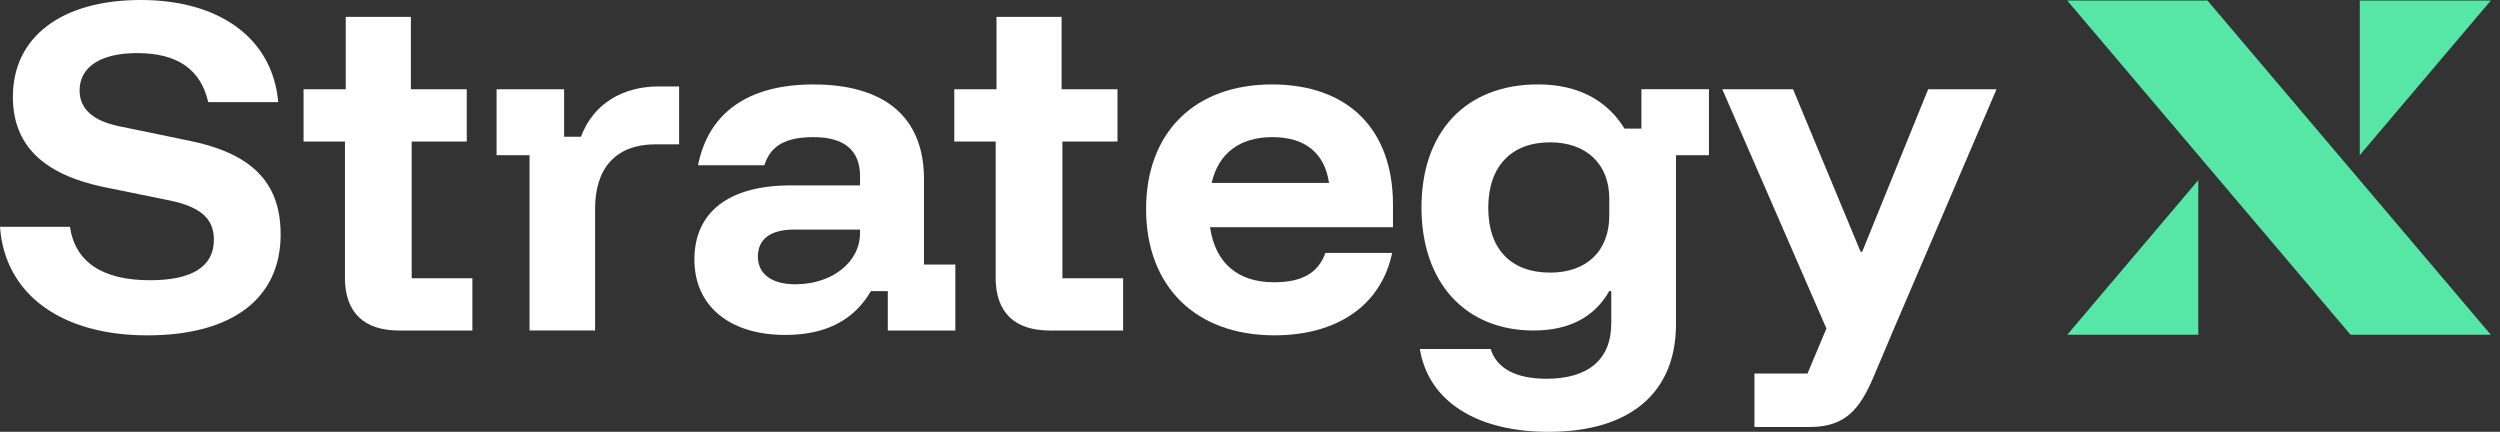
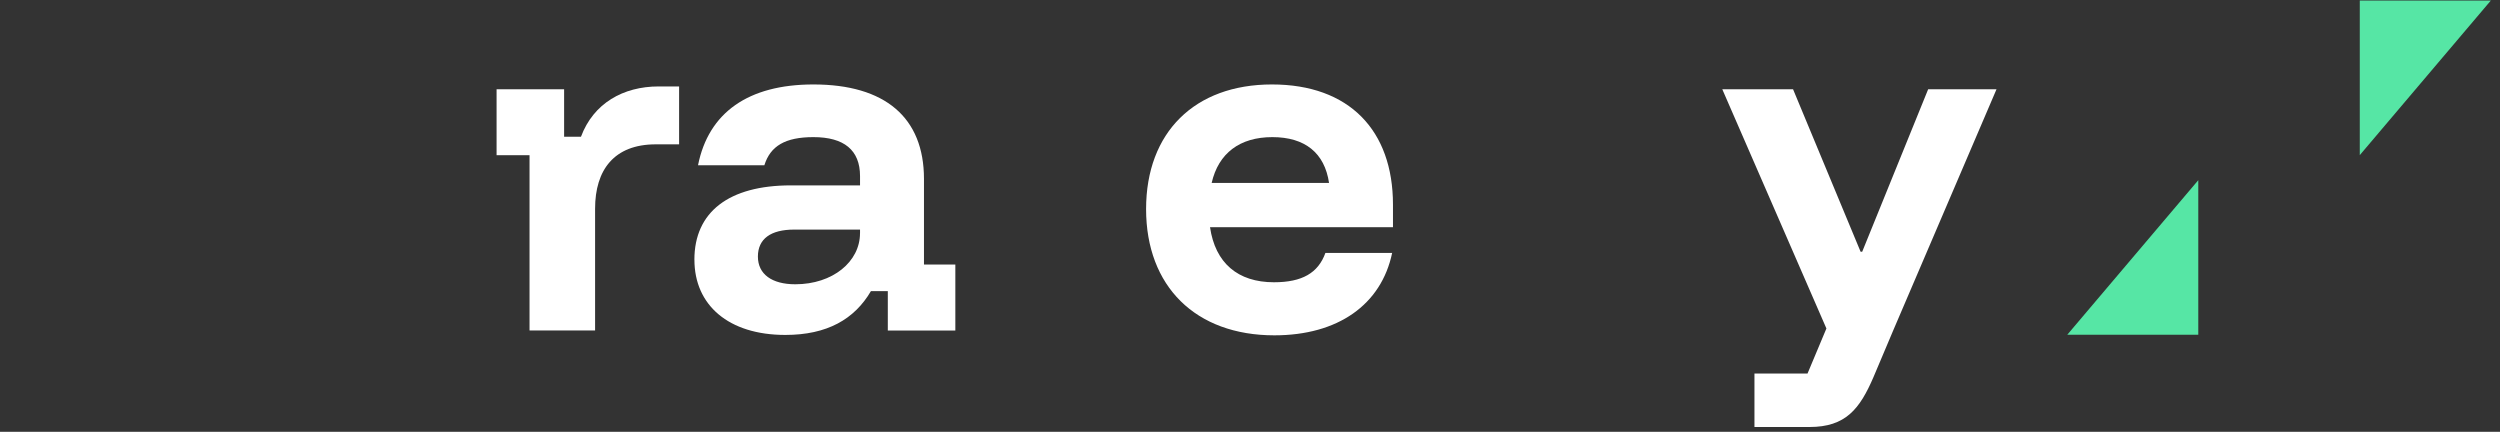
<svg xmlns="http://www.w3.org/2000/svg" width="220" height="38" viewBox="0 0 220 38" fill="none">
  <rect x="0" y="0" width="220" height="38" fill="#333333" stroke="none" />
  <g clip-path="url(#clip0_8433_266)">
-     <path fill-rule="evenodd" clip-rule="evenodd" d="M181.918 0.049L206.849 29.458H219.191L194.26 0.049H181.918Z" fill="#56E6A5" />
-     <path fill-rule="evenodd" clip-rule="evenodd" d="M193.449 29.459V15.855L181.918 29.459H193.449Z" fill="#56E6A5" />
+     <path fill-rule="evenodd" clip-rule="evenodd" d="M193.449 29.459V15.855L181.918 29.459Z" fill="#56E6A5" />
    <path fill-rule="evenodd" clip-rule="evenodd" d="M207.66 0.049V13.652L219.192 0.049H207.66Z" fill="#56E6A5" />
-     <path d="M0 19.956H6.155C6.614 23.069 9.021 24.661 13.197 24.661C16.91 24.661 18.823 23.458 18.823 21.087C18.823 19.247 17.654 18.221 15.001 17.654L9.093 16.451C3.752 15.321 1.133 12.737 1.133 8.526C1.133 3.22 5.449 0 12.383 0C19.317 0 23.99 3.362 24.484 8.989H18.326C17.654 6.088 15.603 4.673 12.063 4.673C8.878 4.673 7.004 5.876 7.004 7.963C7.004 9.59 8.207 10.651 10.505 11.113L16.663 12.386C22.22 13.519 24.696 16.1 24.696 20.63C24.696 26.256 20.45 29.511 12.95 29.511C5.449 29.511 0.424 25.937 0 19.956Z" fill="white" />
-     <path d="M30.357 24.413V12.455H26.713V7.855H30.427V1.484H36.158V7.855H41.075V12.455H36.227V24.486H41.569V29.086H35.129C32.086 29.086 30.351 27.564 30.351 24.416L30.357 24.413Z" fill="white" />
    <path d="M46.599 13.658H43.699V7.854H49.642V12.03H51.127C52.222 9.092 54.841 7.607 57.956 7.607H59.761V12.702H57.709C54.03 12.702 52.368 14.966 52.368 18.363V29.083H46.599V13.655V13.658Z" fill="white" />
    <path d="M61.106 22.857C61.106 18.646 64.149 16.313 69.598 16.313H75.683V15.499C75.683 13.2 74.268 12.067 71.58 12.067C69.104 12.067 67.793 12.846 67.264 14.543H61.426C62.347 9.908 65.849 7.432 71.58 7.432C77.877 7.432 81.31 10.332 81.31 15.746V23.281H84.07V29.085H78.127V25.618H76.642C75.192 28.094 72.786 29.474 69.107 29.474C64.117 29.474 61.109 26.856 61.109 22.857H61.106ZM75.683 20.524V20.204H69.88C67.828 20.204 66.695 21.018 66.695 22.575C66.695 24.133 67.933 25.016 69.984 25.016C73.274 25.016 75.68 23.034 75.68 20.524H75.683Z" fill="white" />
-     <path d="M87.621 24.413V12.455H83.977V7.855H87.691V1.484H93.422V7.855H98.339V12.455H93.492V24.486H98.833V29.086H92.393C89.35 29.086 87.615 27.564 87.615 24.416L87.621 24.413Z" fill="white" />
    <path d="M100.856 18.399C100.856 11.643 105.137 7.432 111.931 7.432C118.725 7.432 122.582 11.465 122.582 18.01V19.992H106.482C106.941 23.142 108.923 24.839 112.108 24.839C114.584 24.839 116 24.025 116.636 22.256H122.509C121.553 26.821 117.732 29.509 112.143 29.509C105.209 29.509 100.856 25.194 100.856 18.399ZM116.956 16.101C116.566 13.447 114.831 12.067 111.966 12.067C109.101 12.067 107.226 13.482 106.625 16.101H116.956Z" fill="white" />
-     <path d="M124.95 30.711H131.178C131.71 32.408 133.372 33.33 136.095 33.33C139.774 33.33 141.791 31.633 141.791 28.448V25.617H141.614C140.306 27.916 138.074 29.084 134.962 29.084C128.946 29.084 125.09 24.873 125.09 18.256C125.09 11.639 128.946 7.428 135.351 7.428C138.888 7.428 141.436 8.843 142.959 11.319H144.444V7.852H150.387V13.655H147.487V28.517C147.487 34.568 143.453 38 136.269 38C129.899 38 125.691 35.277 124.947 30.711H124.95ZM141.617 18.965V17.48C141.617 14.437 139.6 12.525 136.415 12.525C132.983 12.525 130.966 14.649 130.966 18.294C130.966 21.938 132.983 23.989 136.415 23.989C139.635 23.989 141.617 22.08 141.617 18.965Z" fill="white" />
    <path d="M154.392 32.871H159.062L160.724 28.907L151.561 7.855H157.789L163.732 22.151H163.874L169.678 7.855H175.693L166.6 29.084L164.865 33.188C163.662 35.983 162.424 37.576 159.239 37.576H154.392V32.871Z" fill="white" />
  </g>
  <defs>
    <clipPath id="clip0_8433_266">
      <rect width="219.192" height="38" fill="white" />
    </clipPath>
  </defs>
</svg>